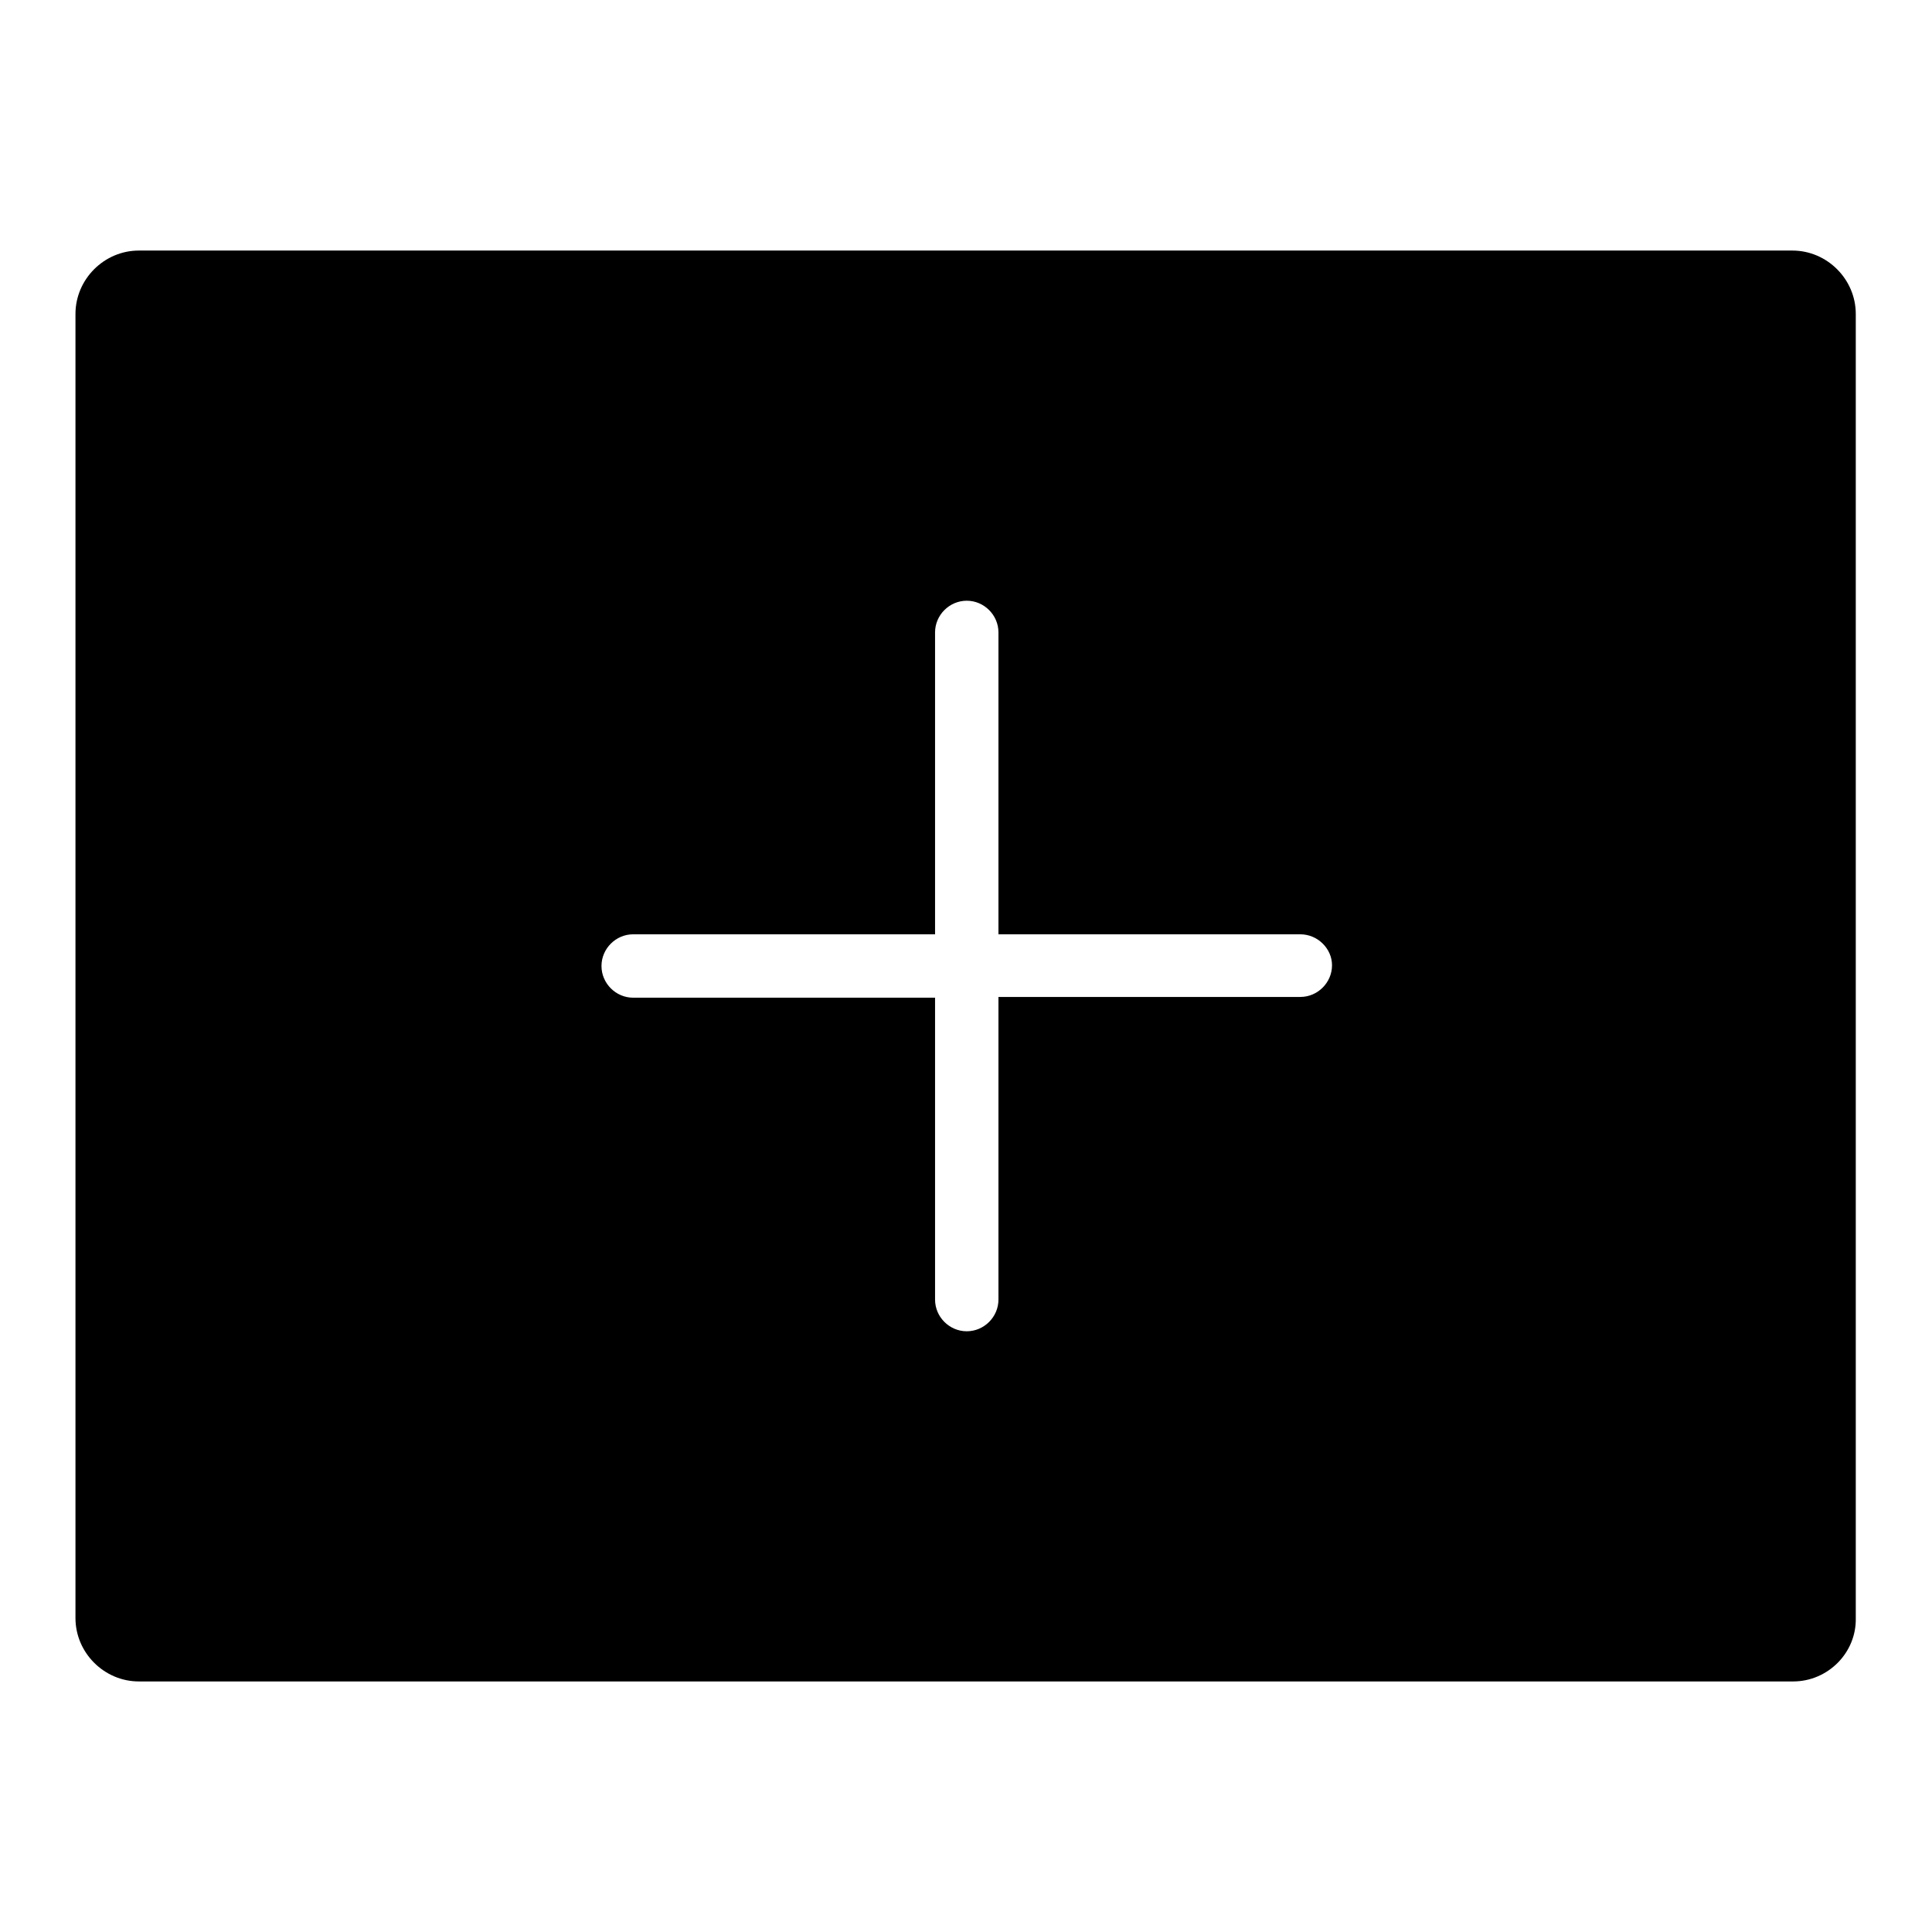
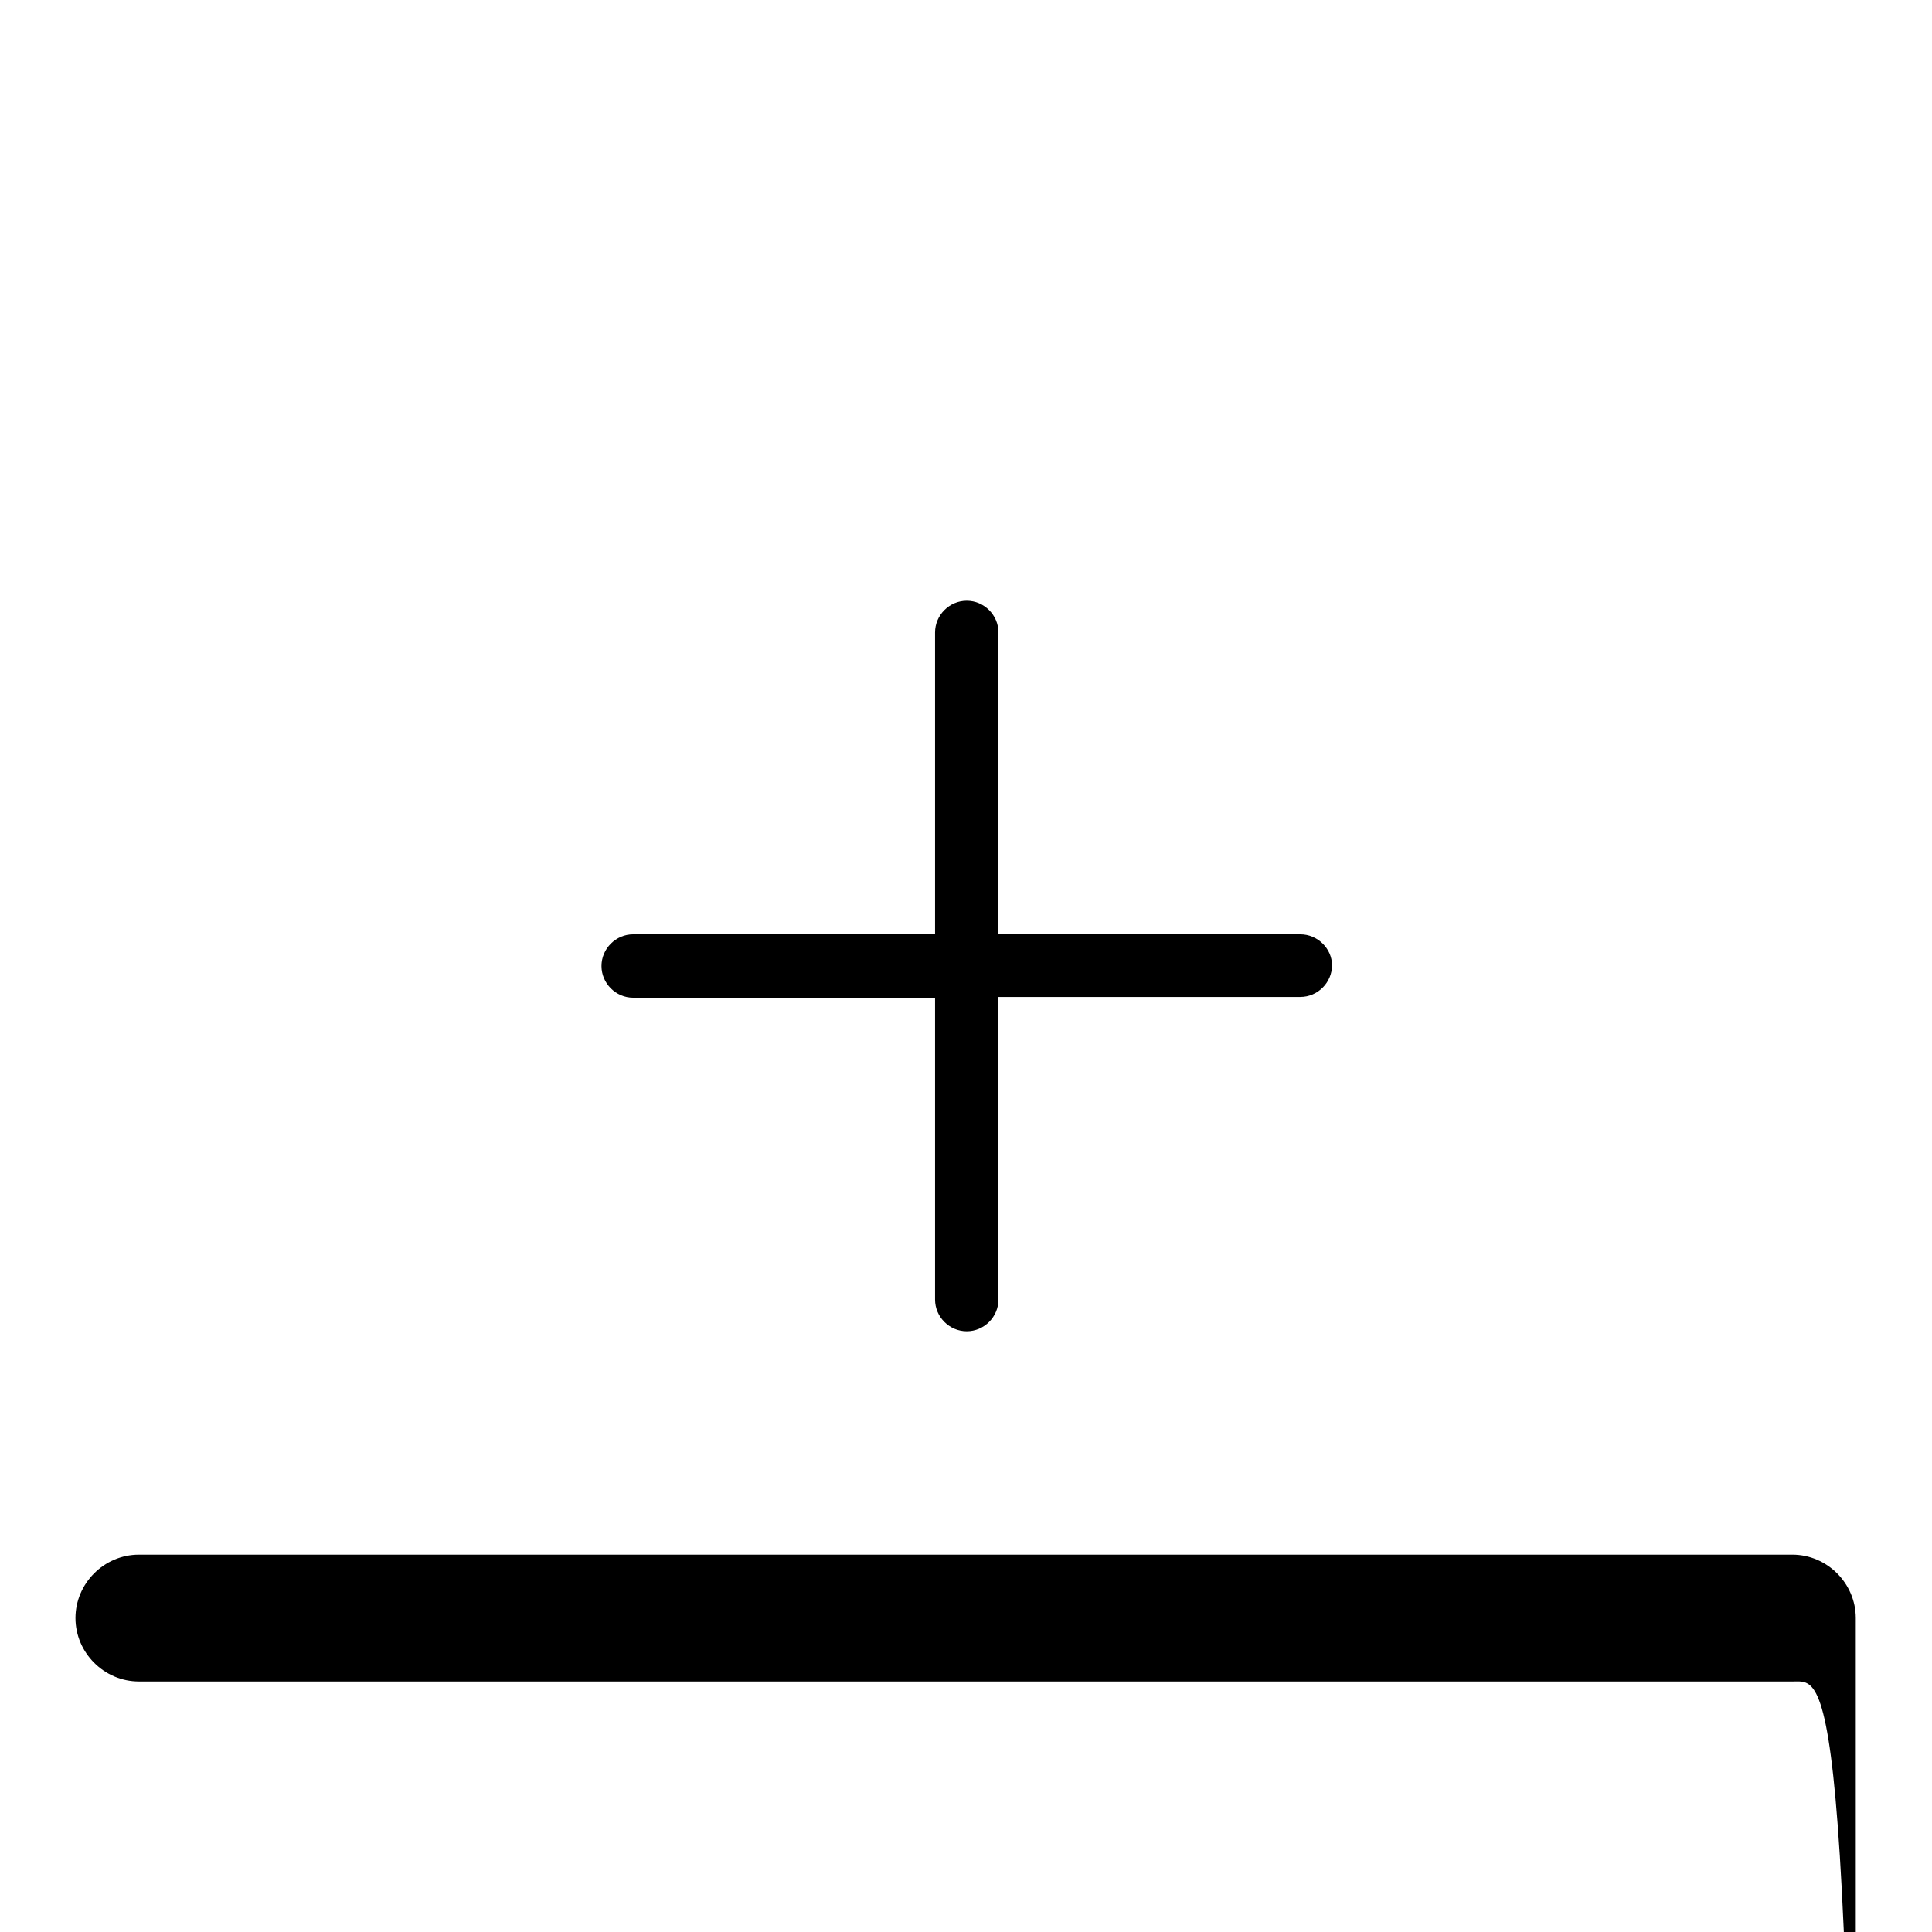
<svg xmlns="http://www.w3.org/2000/svg" version="1.1" x="0px" y="0px" viewBox="0 0 256 256" enable-background="new 0 0 256 256" xml:space="preserve">
  <g>
    <g>
-       <path fill="#000000" d="M237.6,222.8H18.4c-4.6,0-8.4-3.8-8.4-8.4V41.6c0-4.6,3.8-8.4,8.4-8.4h219.1c4.6,0,8.4,3.8,8.4,8.4v172.8C246,219,242.2,222.8,237.6,222.8z M172.3,123.8h-40v-40c0-2.3-1.9-4.2-4.2-4.2s-4.2,1.9-4.2,4.2v40h-40c-2.3,0-4.2,1.9-4.2,4.2c0,2.3,1.9,4.2,4.2,4.2h40v40c0,2.3,1.9,4.2,4.2,4.2c2.3,0,4.2-1.9,4.2-4.2v-40.1h40c2.3,0,4.2-1.9,4.2-4.2C176.5,125.7,174.6,123.8,172.3,123.8z" />
+       <path fill="#000000" d="M237.6,222.8H18.4c-4.6,0-8.4-3.8-8.4-8.4c0-4.6,3.8-8.4,8.4-8.4h219.1c4.6,0,8.4,3.8,8.4,8.4v172.8C246,219,242.2,222.8,237.6,222.8z M172.3,123.8h-40v-40c0-2.3-1.9-4.2-4.2-4.2s-4.2,1.9-4.2,4.2v40h-40c-2.3,0-4.2,1.9-4.2,4.2c0,2.3,1.9,4.2,4.2,4.2h40v40c0,2.3,1.9,4.2,4.2,4.2c2.3,0,4.2-1.9,4.2-4.2v-40.1h40c2.3,0,4.2-1.9,4.2-4.2C176.5,125.7,174.6,123.8,172.3,123.8z" />
    </g>
  </g>
</svg>